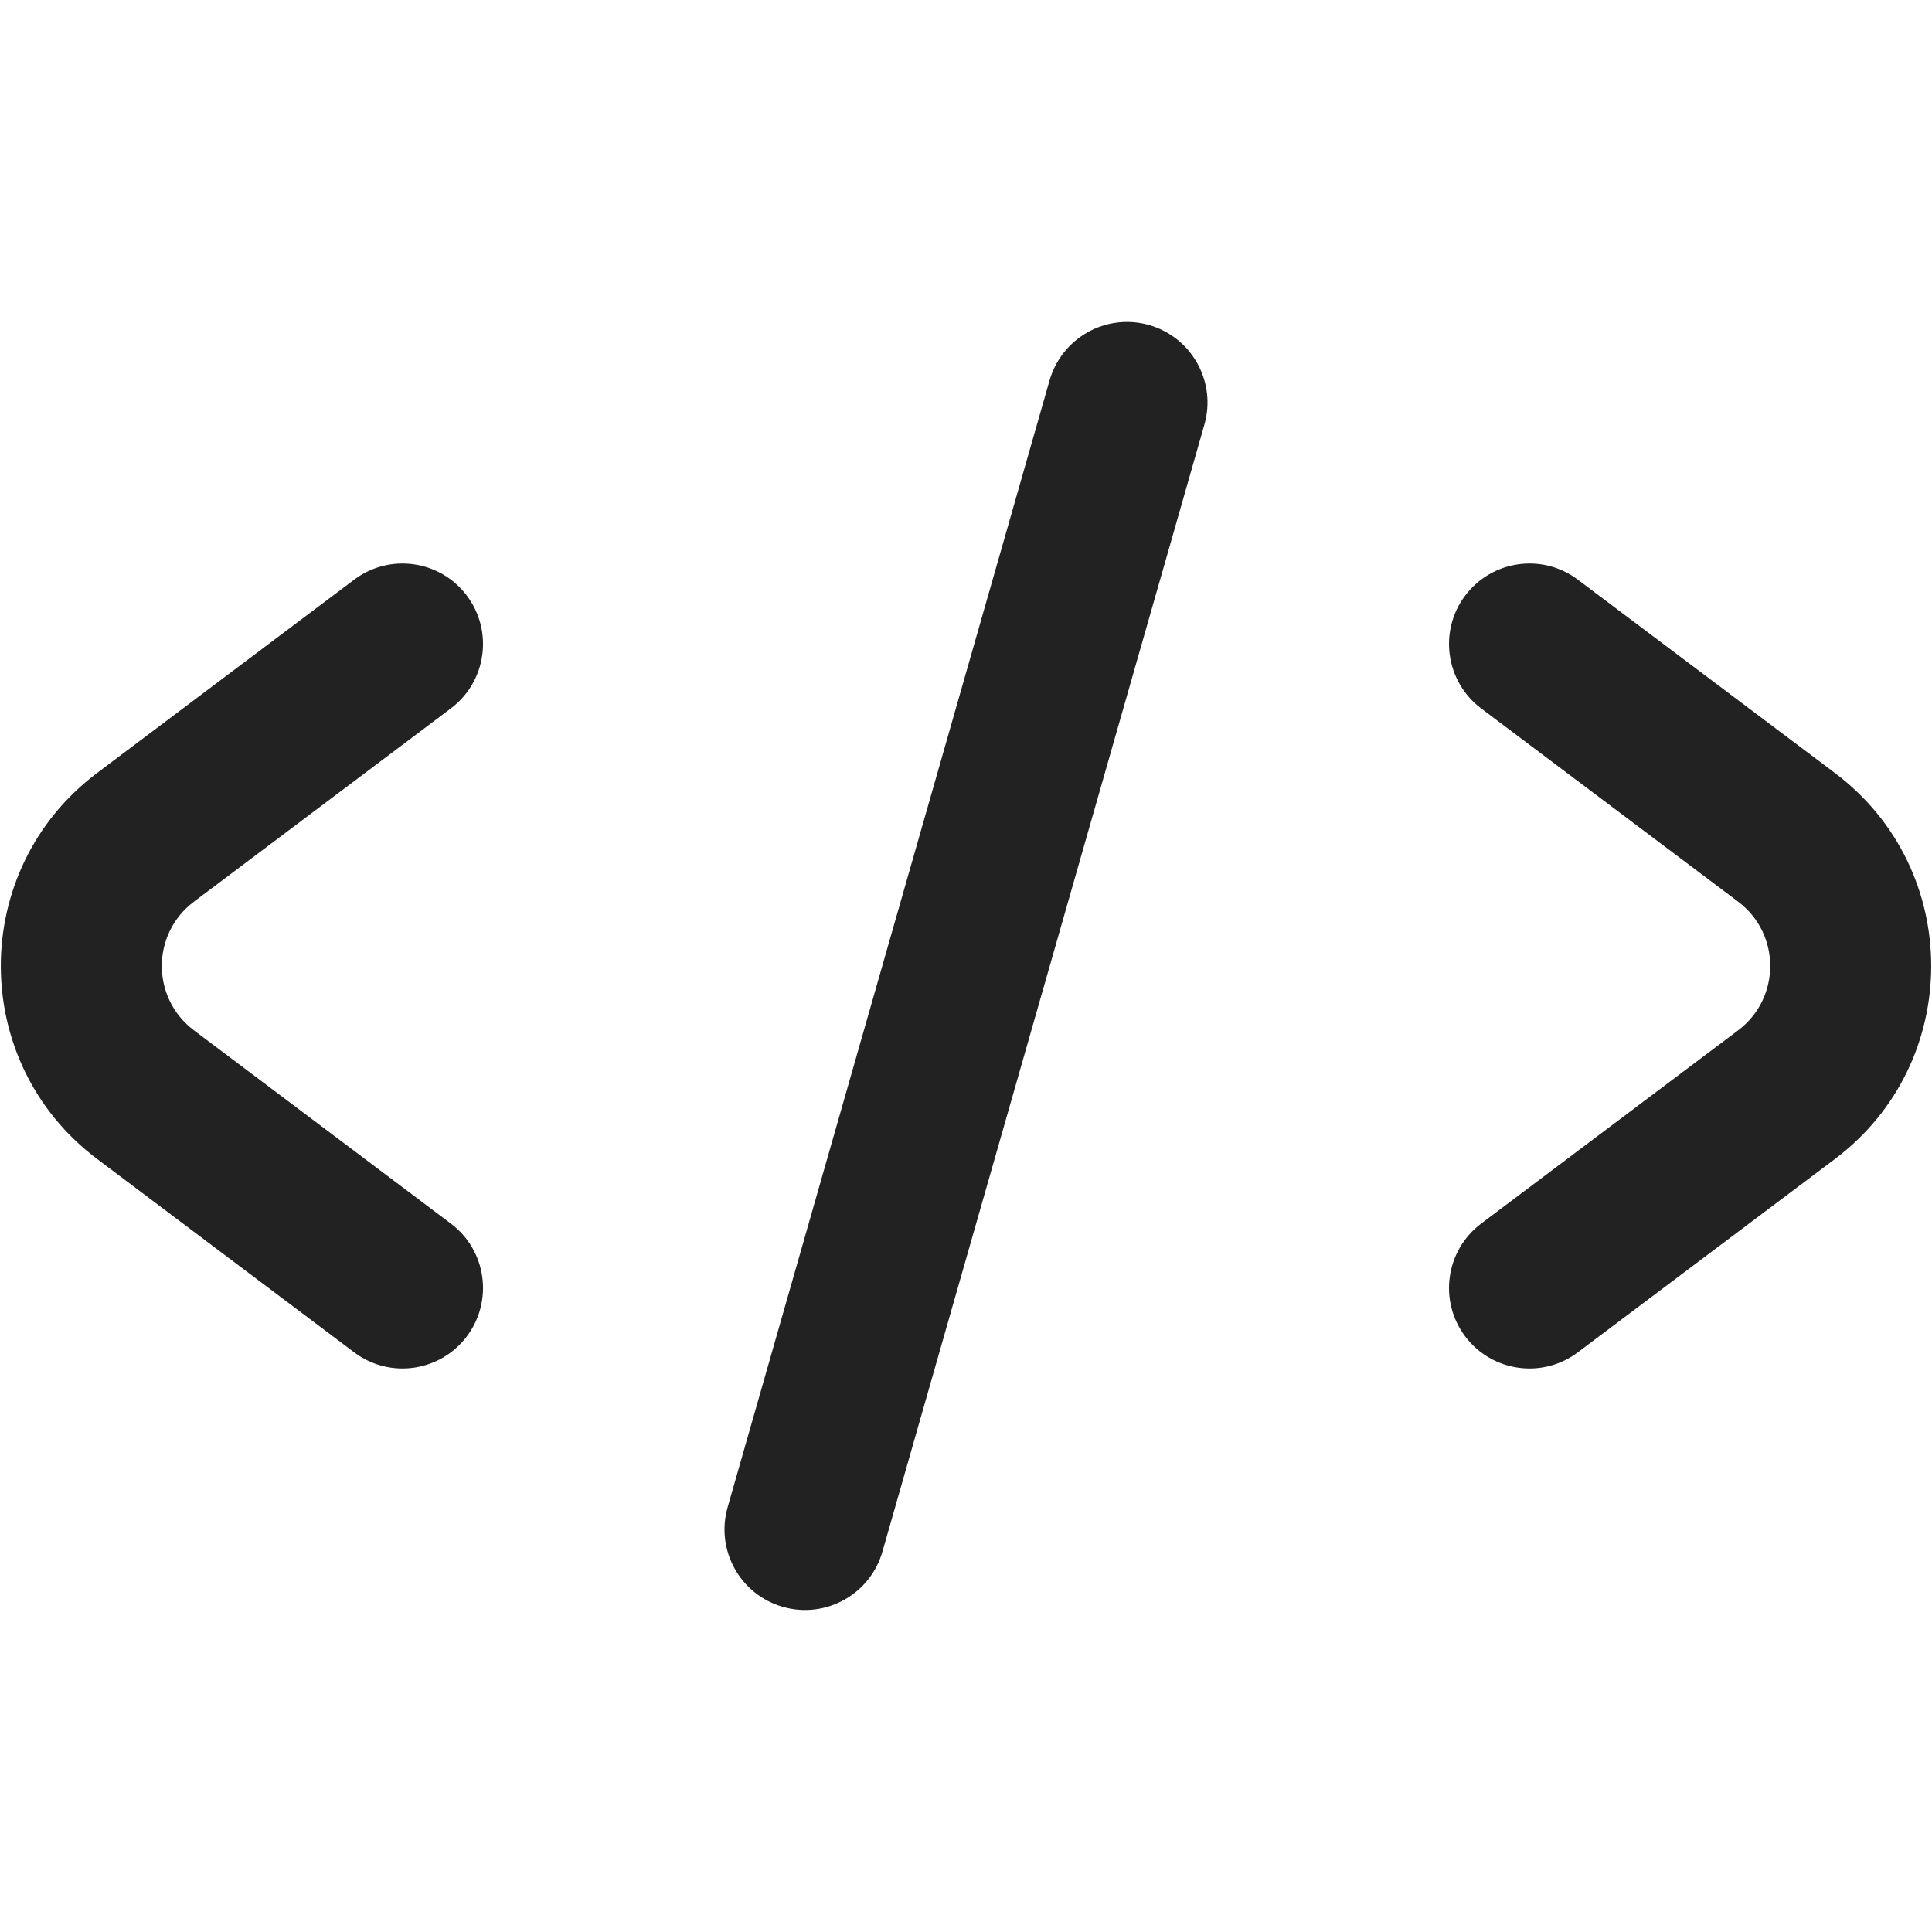
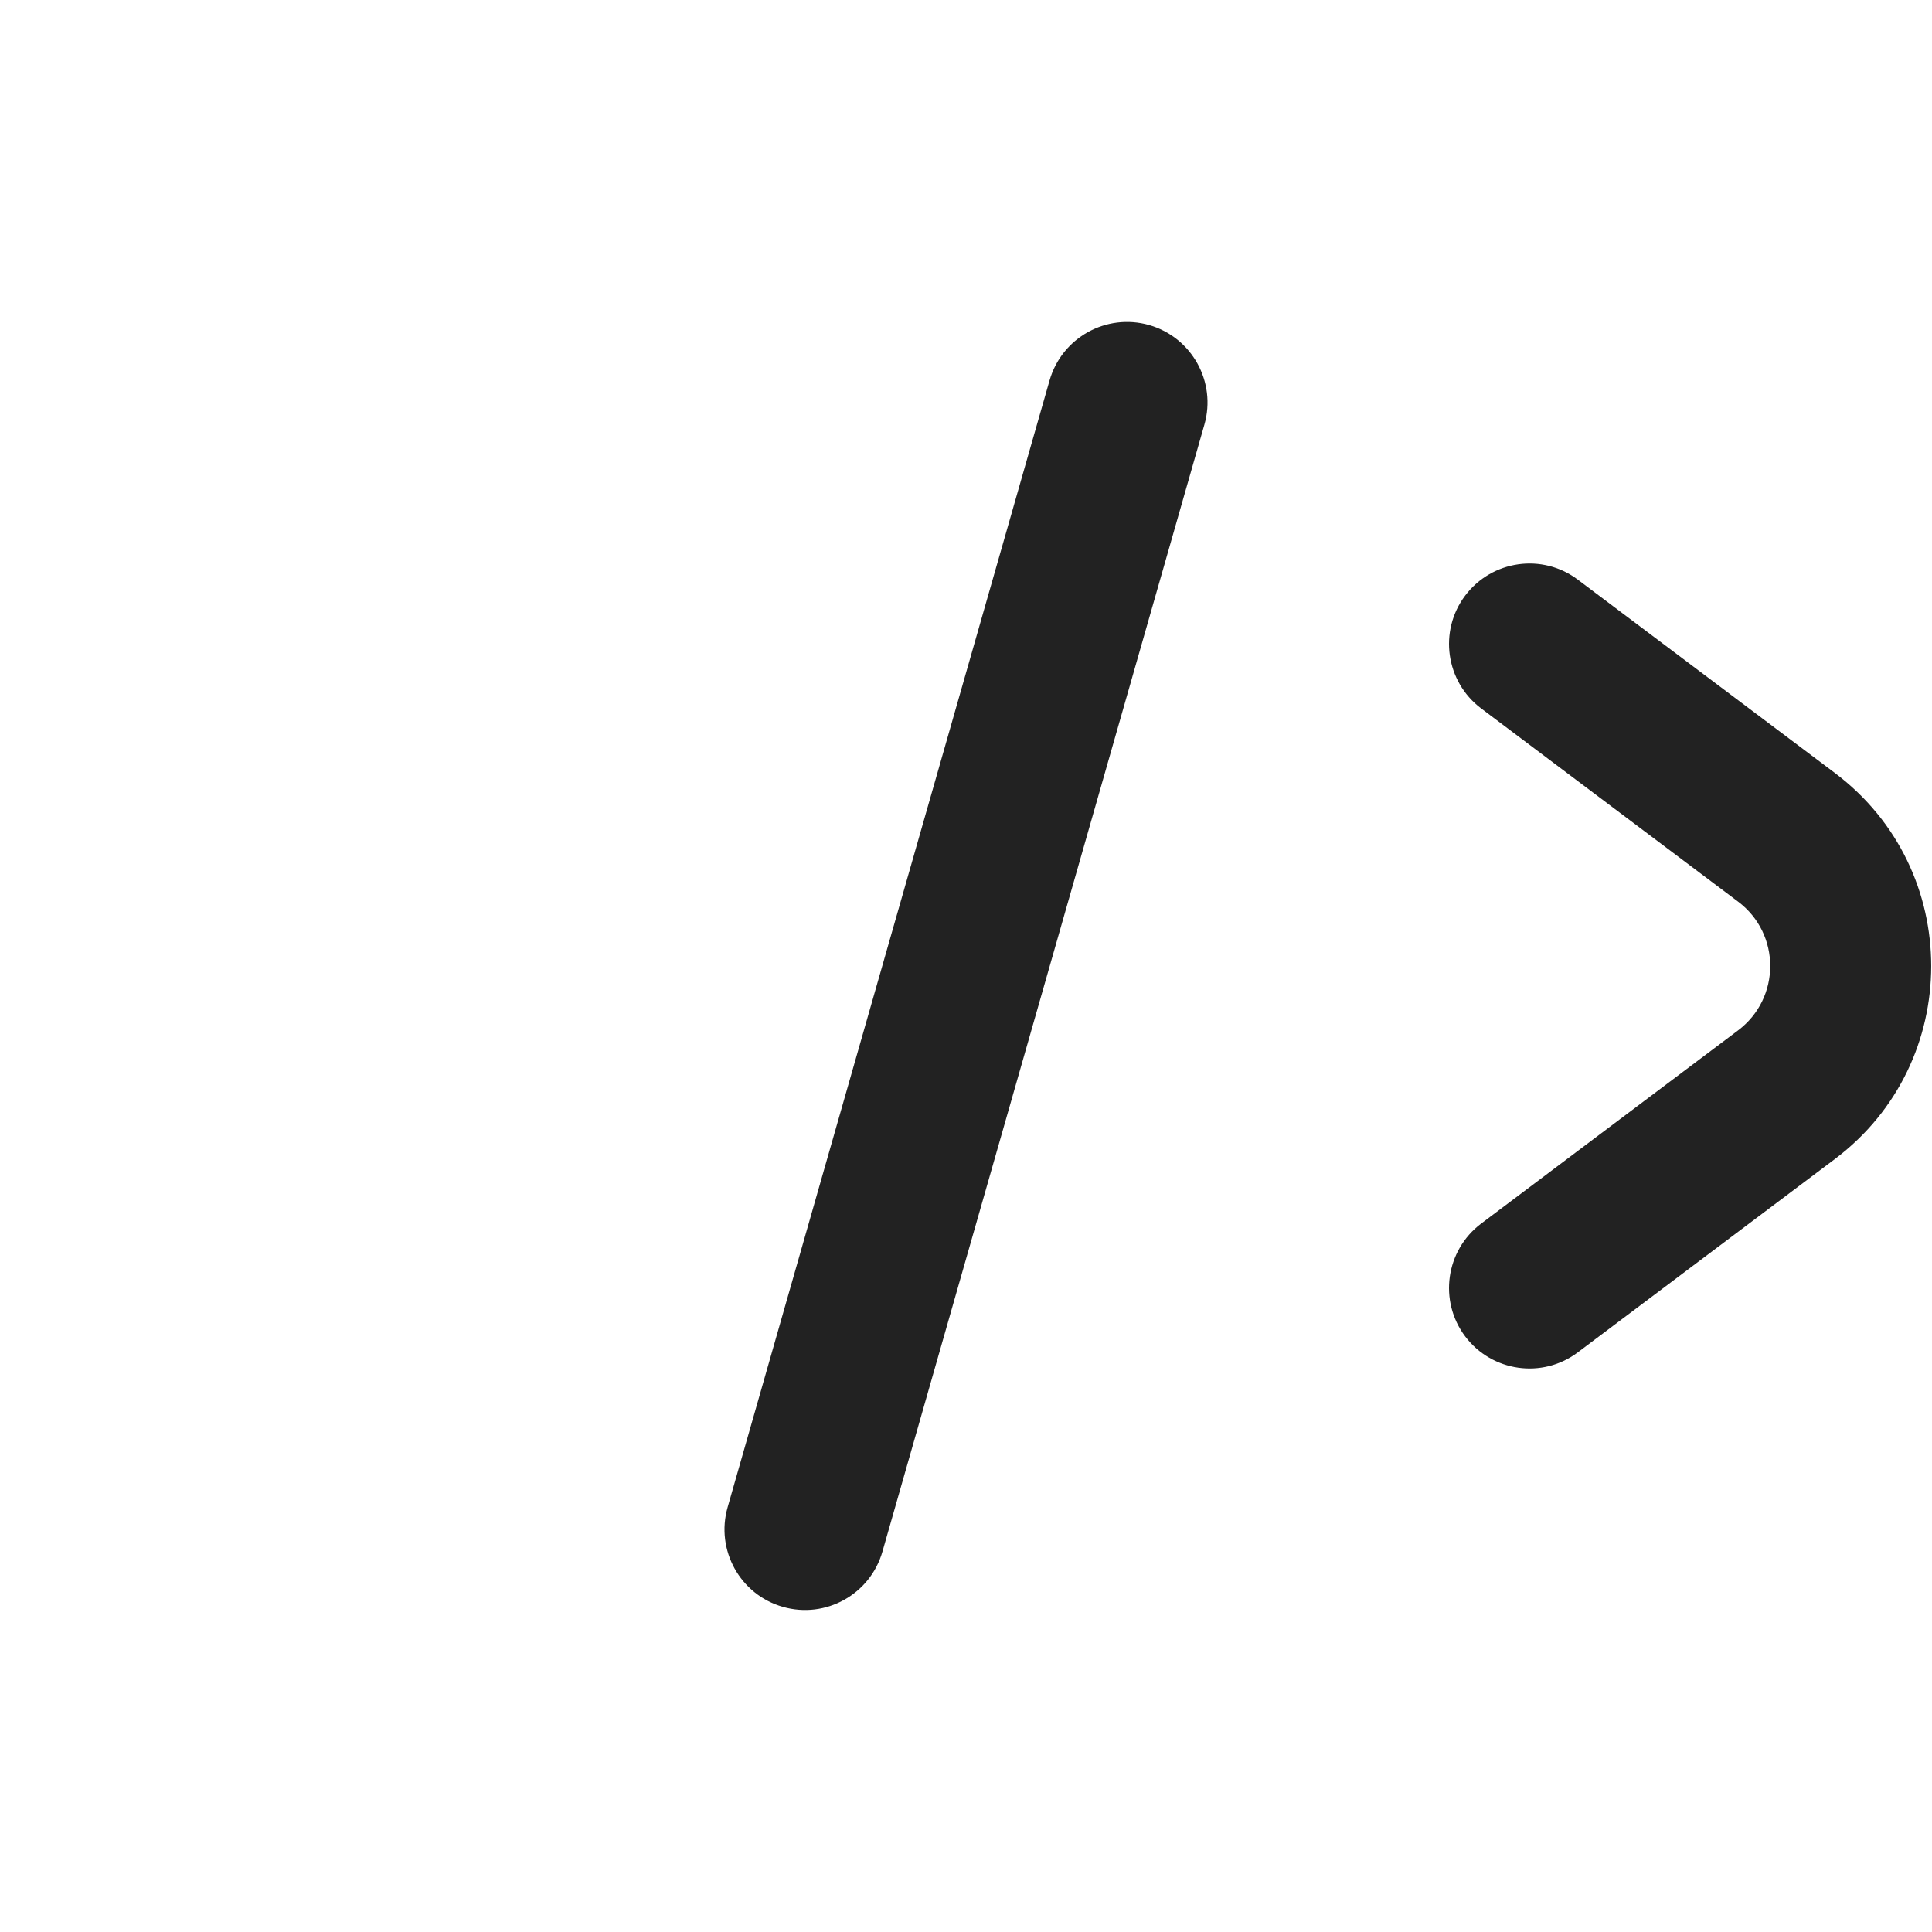
<svg xmlns="http://www.w3.org/2000/svg" width="20" height="20" viewBox="0 0 20 20" fill="none">
  <path d="M12.468 4.395C12.594 3.953 12.338 3.492 11.896 3.365C11.453 3.239 10.992 3.495 10.865 3.938L7.532 15.604C7.406 16.047 7.662 16.508 8.104 16.634C8.547 16.761 9.008 16.505 9.135 16.062L12.468 4.395Z" fill="#222222" />
-   <path d="M4.833 6.166C5.109 6.533 5.036 7.056 4.668 7.333L2.008 9.334C1.564 9.667 1.564 10.332 2.008 10.666L4.668 12.667C5.036 12.944 5.109 13.466 4.833 13.834C4.556 14.202 4.034 14.276 3.666 13.999L1.006 11.998C-0.324 10.998 -0.324 9.002 1.005 8.002L3.666 6.001C4.034 5.724 4.556 5.798 4.833 6.166Z" fill="#222222" />
  <path d="M15.167 13.834C14.891 13.466 14.965 12.944 15.332 12.667L17.993 10.666C18.436 10.332 18.436 9.667 17.993 9.334L15.332 7.333C14.965 7.056 14.891 6.533 15.167 6.166C15.444 5.798 15.967 5.724 16.334 6.001L18.995 8.002C20.324 9.002 20.324 10.998 18.995 11.998L16.334 13.999C15.967 14.276 15.444 14.202 15.167 13.834Z" fill="#222222" />
</svg>